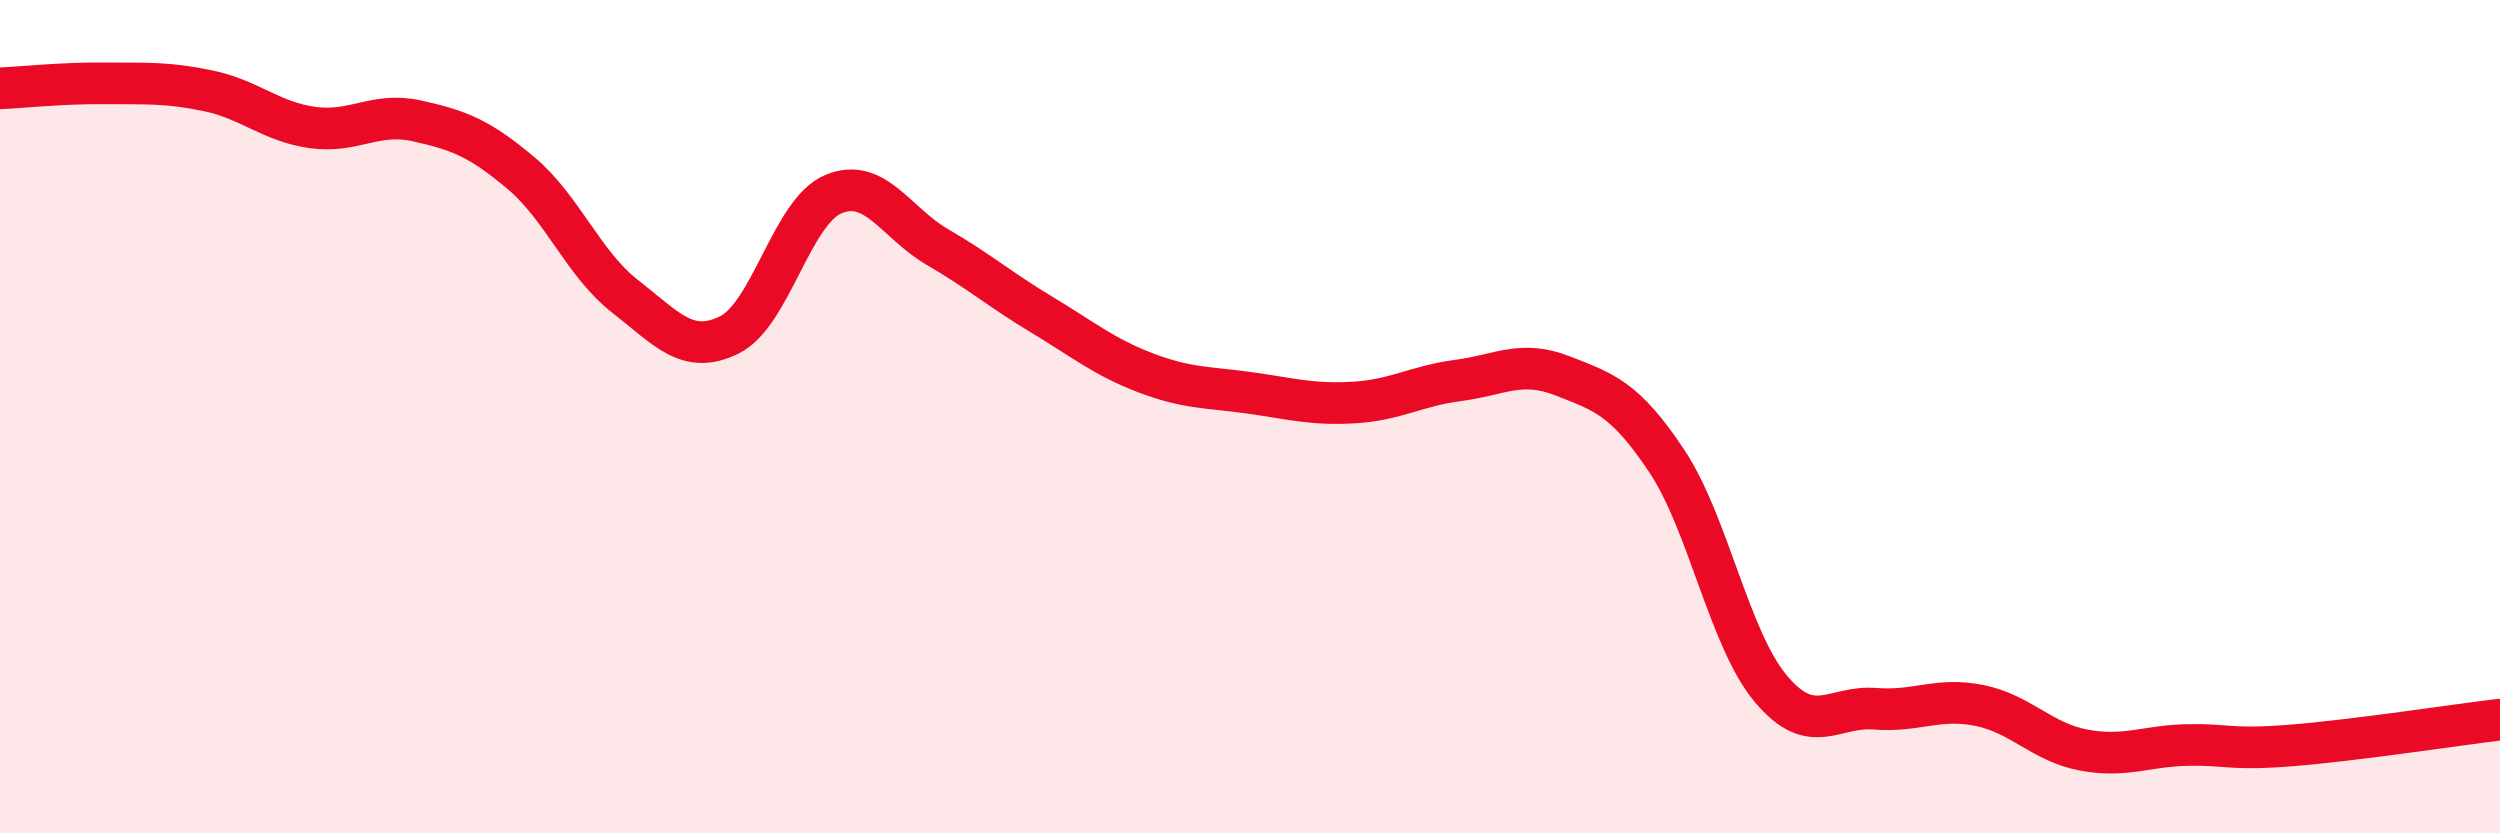
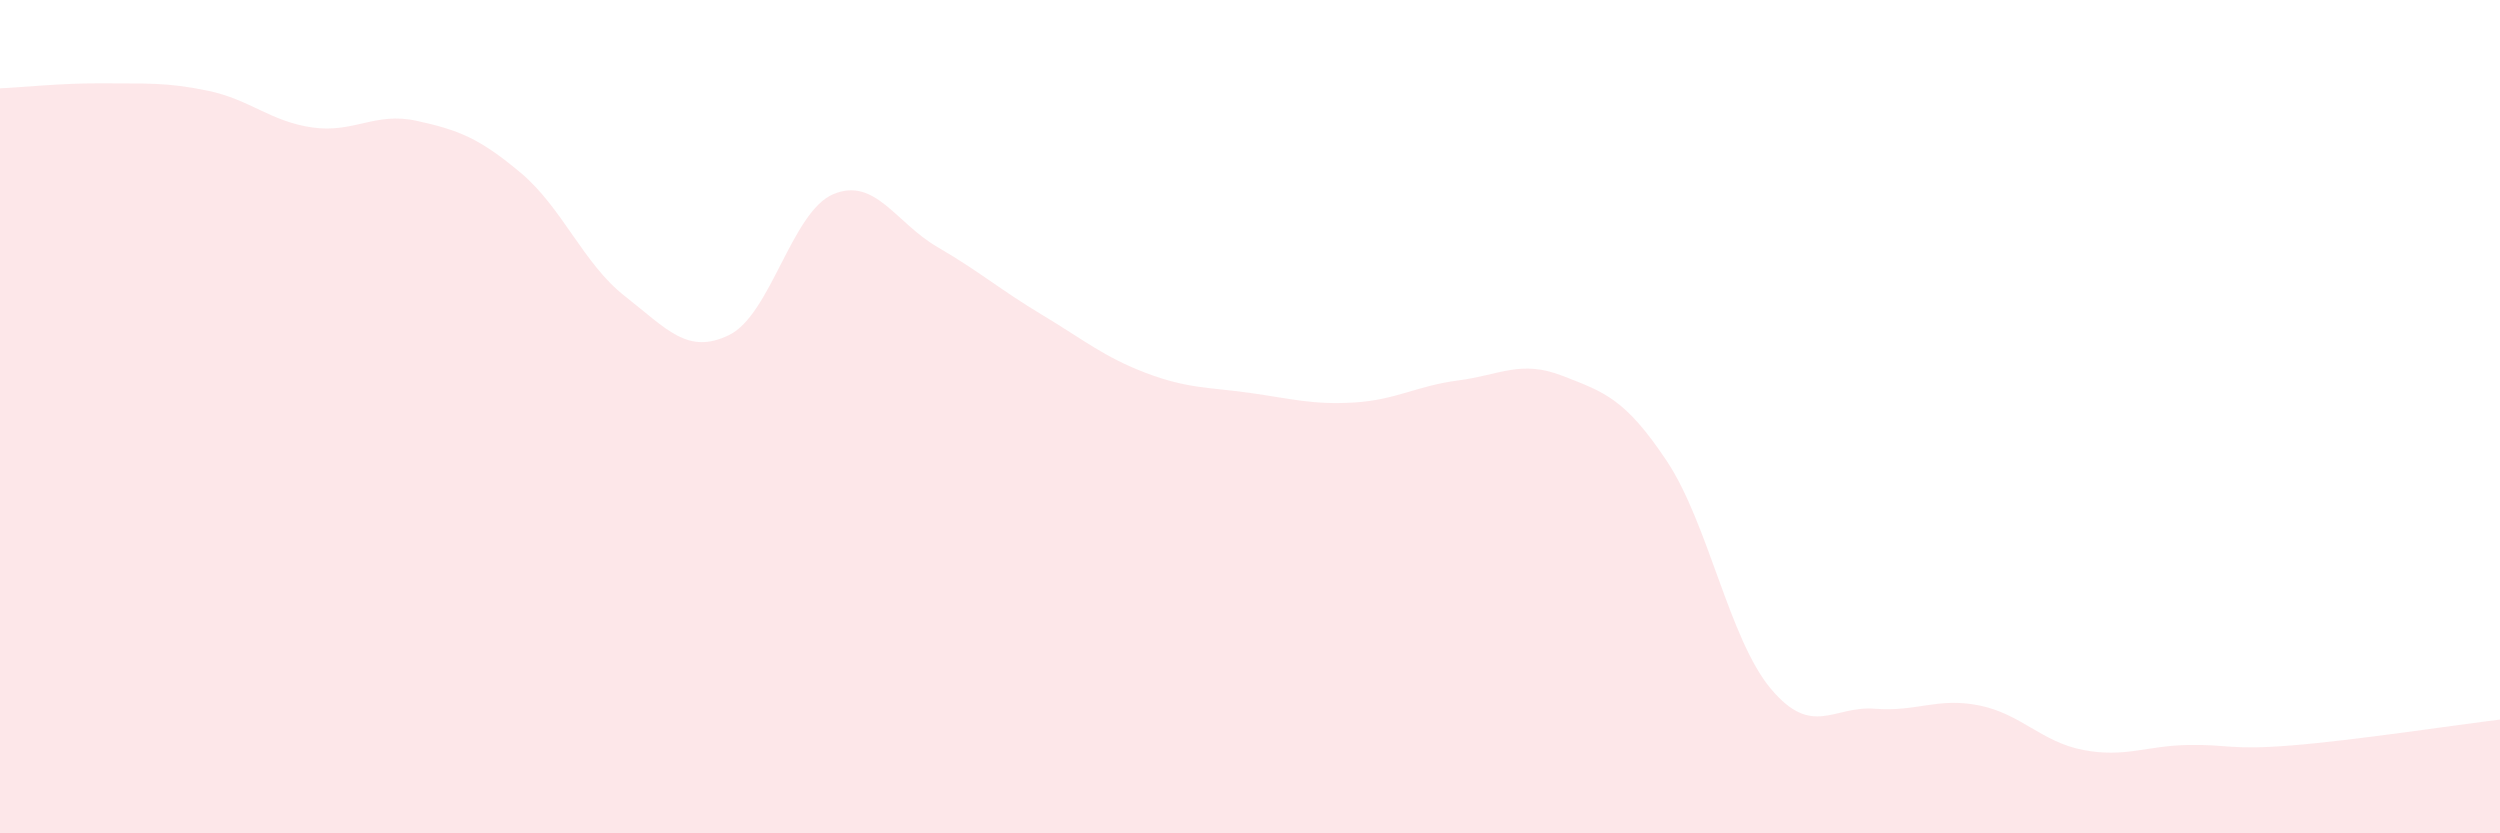
<svg xmlns="http://www.w3.org/2000/svg" width="60" height="20" viewBox="0 0 60 20">
  <path d="M 0,2.12 C 0.5,2.1 1.5,1.99 2.5,2 C 3.5,2.01 4,1.97 5,2.18 C 6,2.39 6.5,2.92 7.5,3.06 C 8.5,3.2 9,2.68 10,2.9 C 11,3.12 11.5,3.31 12.5,4.15 C 13.5,4.99 14,6.33 15,7.11 C 16,7.89 16.5,8.53 17.5,8.04 C 18.5,7.55 19,5.08 20,4.66 C 21,4.24 21.5,5.35 22.5,5.93 C 23.5,6.51 24,6.95 25,7.55 C 26,8.15 26.5,8.57 27.5,8.95 C 28.5,9.33 29,9.29 30,9.43 C 31,9.57 31.5,9.72 32.5,9.66 C 33.5,9.6 34,9.26 35,9.13 C 36,9 36.5,8.63 37.5,9.02 C 38.5,9.41 39,9.56 40,11.06 C 41,12.56 41.5,15.34 42.5,16.53 C 43.5,17.72 44,16.93 45,17.01 C 46,17.09 46.5,16.73 47.5,16.93 C 48.5,17.13 49,17.81 50,18 C 51,18.19 51.5,17.9 52.5,17.88 C 53.5,17.86 53.5,18.01 55,17.89 C 56.5,17.77 59,17.39 60,17.27L60 20L0 20Z" fill="#EB0A25" opacity="0.1" stroke-linecap="round" stroke-linejoin="round" />
-   <path d="M 0,2.12 C 0.5,2.1 1.5,1.99 2.5,2 C 3.5,2.01 4,1.97 5,2.18 C 6,2.39 6.5,2.92 7.5,3.06 C 8.5,3.2 9,2.68 10,2.9 C 11,3.12 11.5,3.31 12.5,4.15 C 13.5,4.99 14,6.33 15,7.11 C 16,7.89 16.5,8.53 17.5,8.04 C 18.5,7.55 19,5.08 20,4.66 C 21,4.24 21.5,5.35 22.5,5.93 C 23.5,6.51 24,6.95 25,7.55 C 26,8.15 26.5,8.57 27.5,8.95 C 28.5,9.33 29,9.29 30,9.43 C 31,9.57 31.5,9.72 32.5,9.66 C 33.5,9.6 34,9.26 35,9.13 C 36,9 36.5,8.63 37.5,9.02 C 38.5,9.41 39,9.56 40,11.06 C 41,12.56 41.5,15.34 42.5,16.53 C 43.5,17.72 44,16.93 45,17.01 C 46,17.09 46.5,16.73 47.5,16.93 C 48.5,17.13 49,17.81 50,18 C 51,18.19 51.5,17.9 52.5,17.88 C 53.5,17.86 53.5,18.01 55,17.89 C 56.5,17.77 59,17.39 60,17.27" stroke="#EB0A25" stroke-width="1" fill="none" stroke-linecap="round" stroke-linejoin="round" />
</svg>